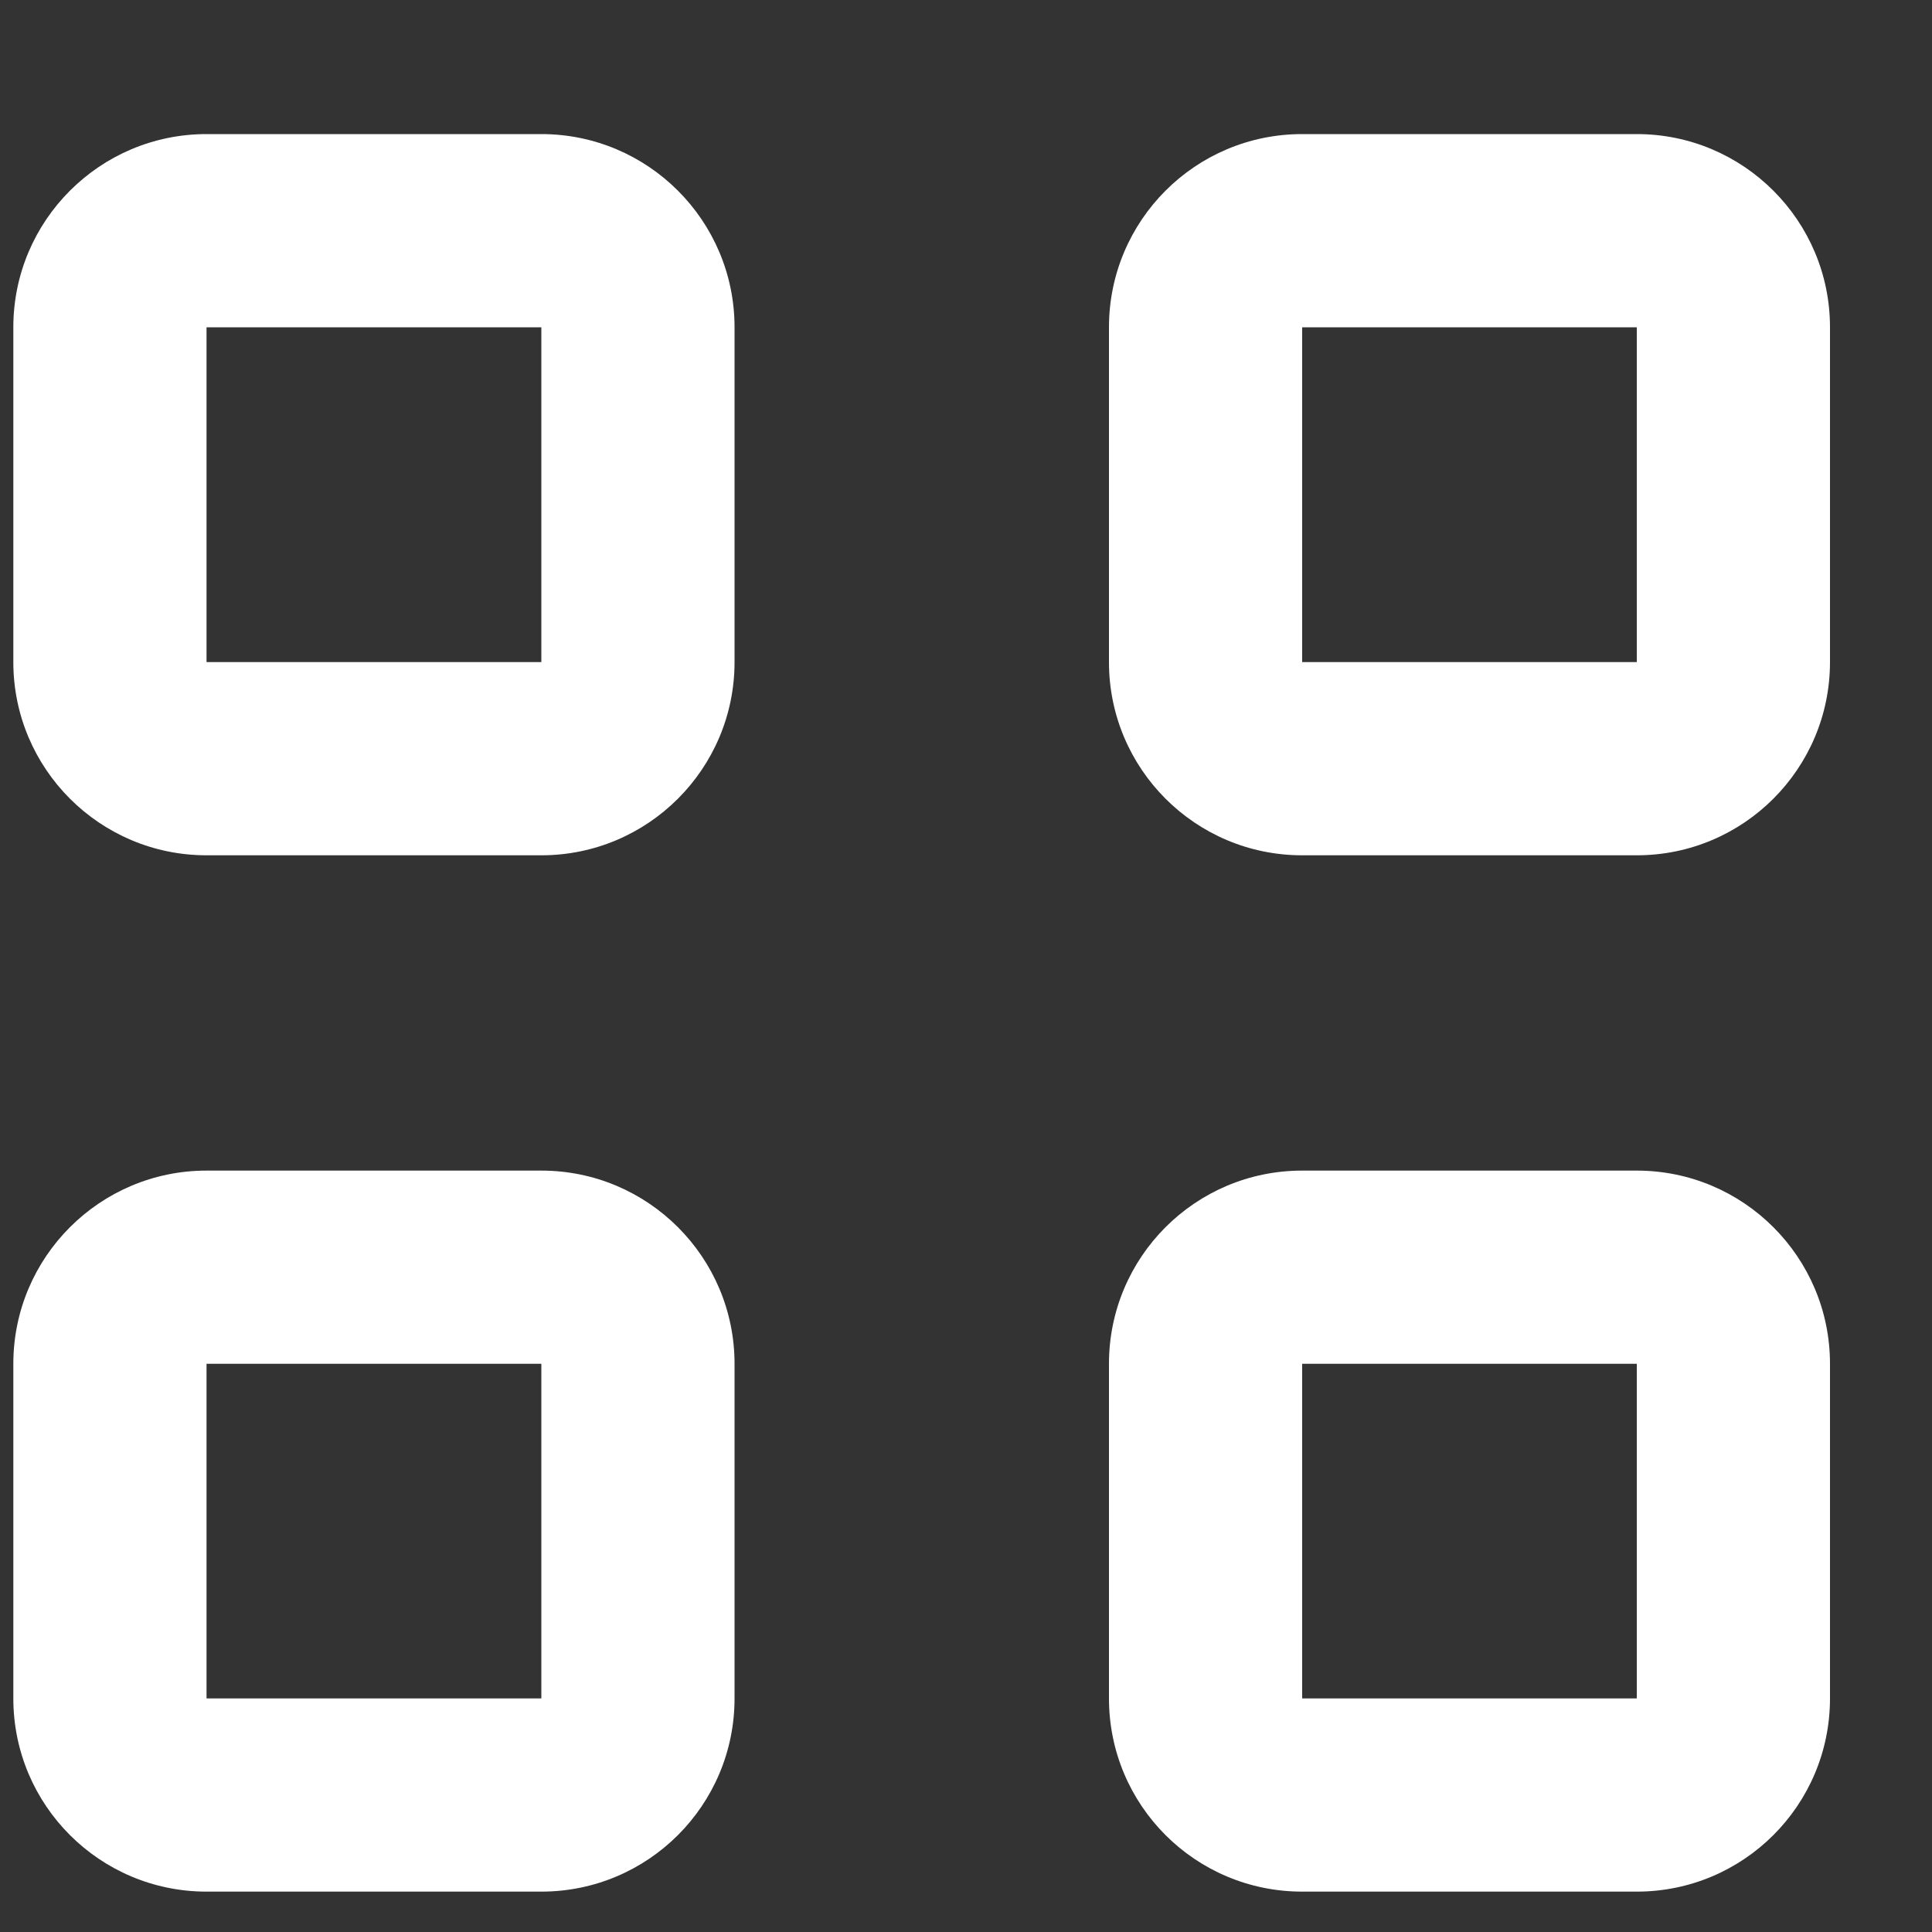
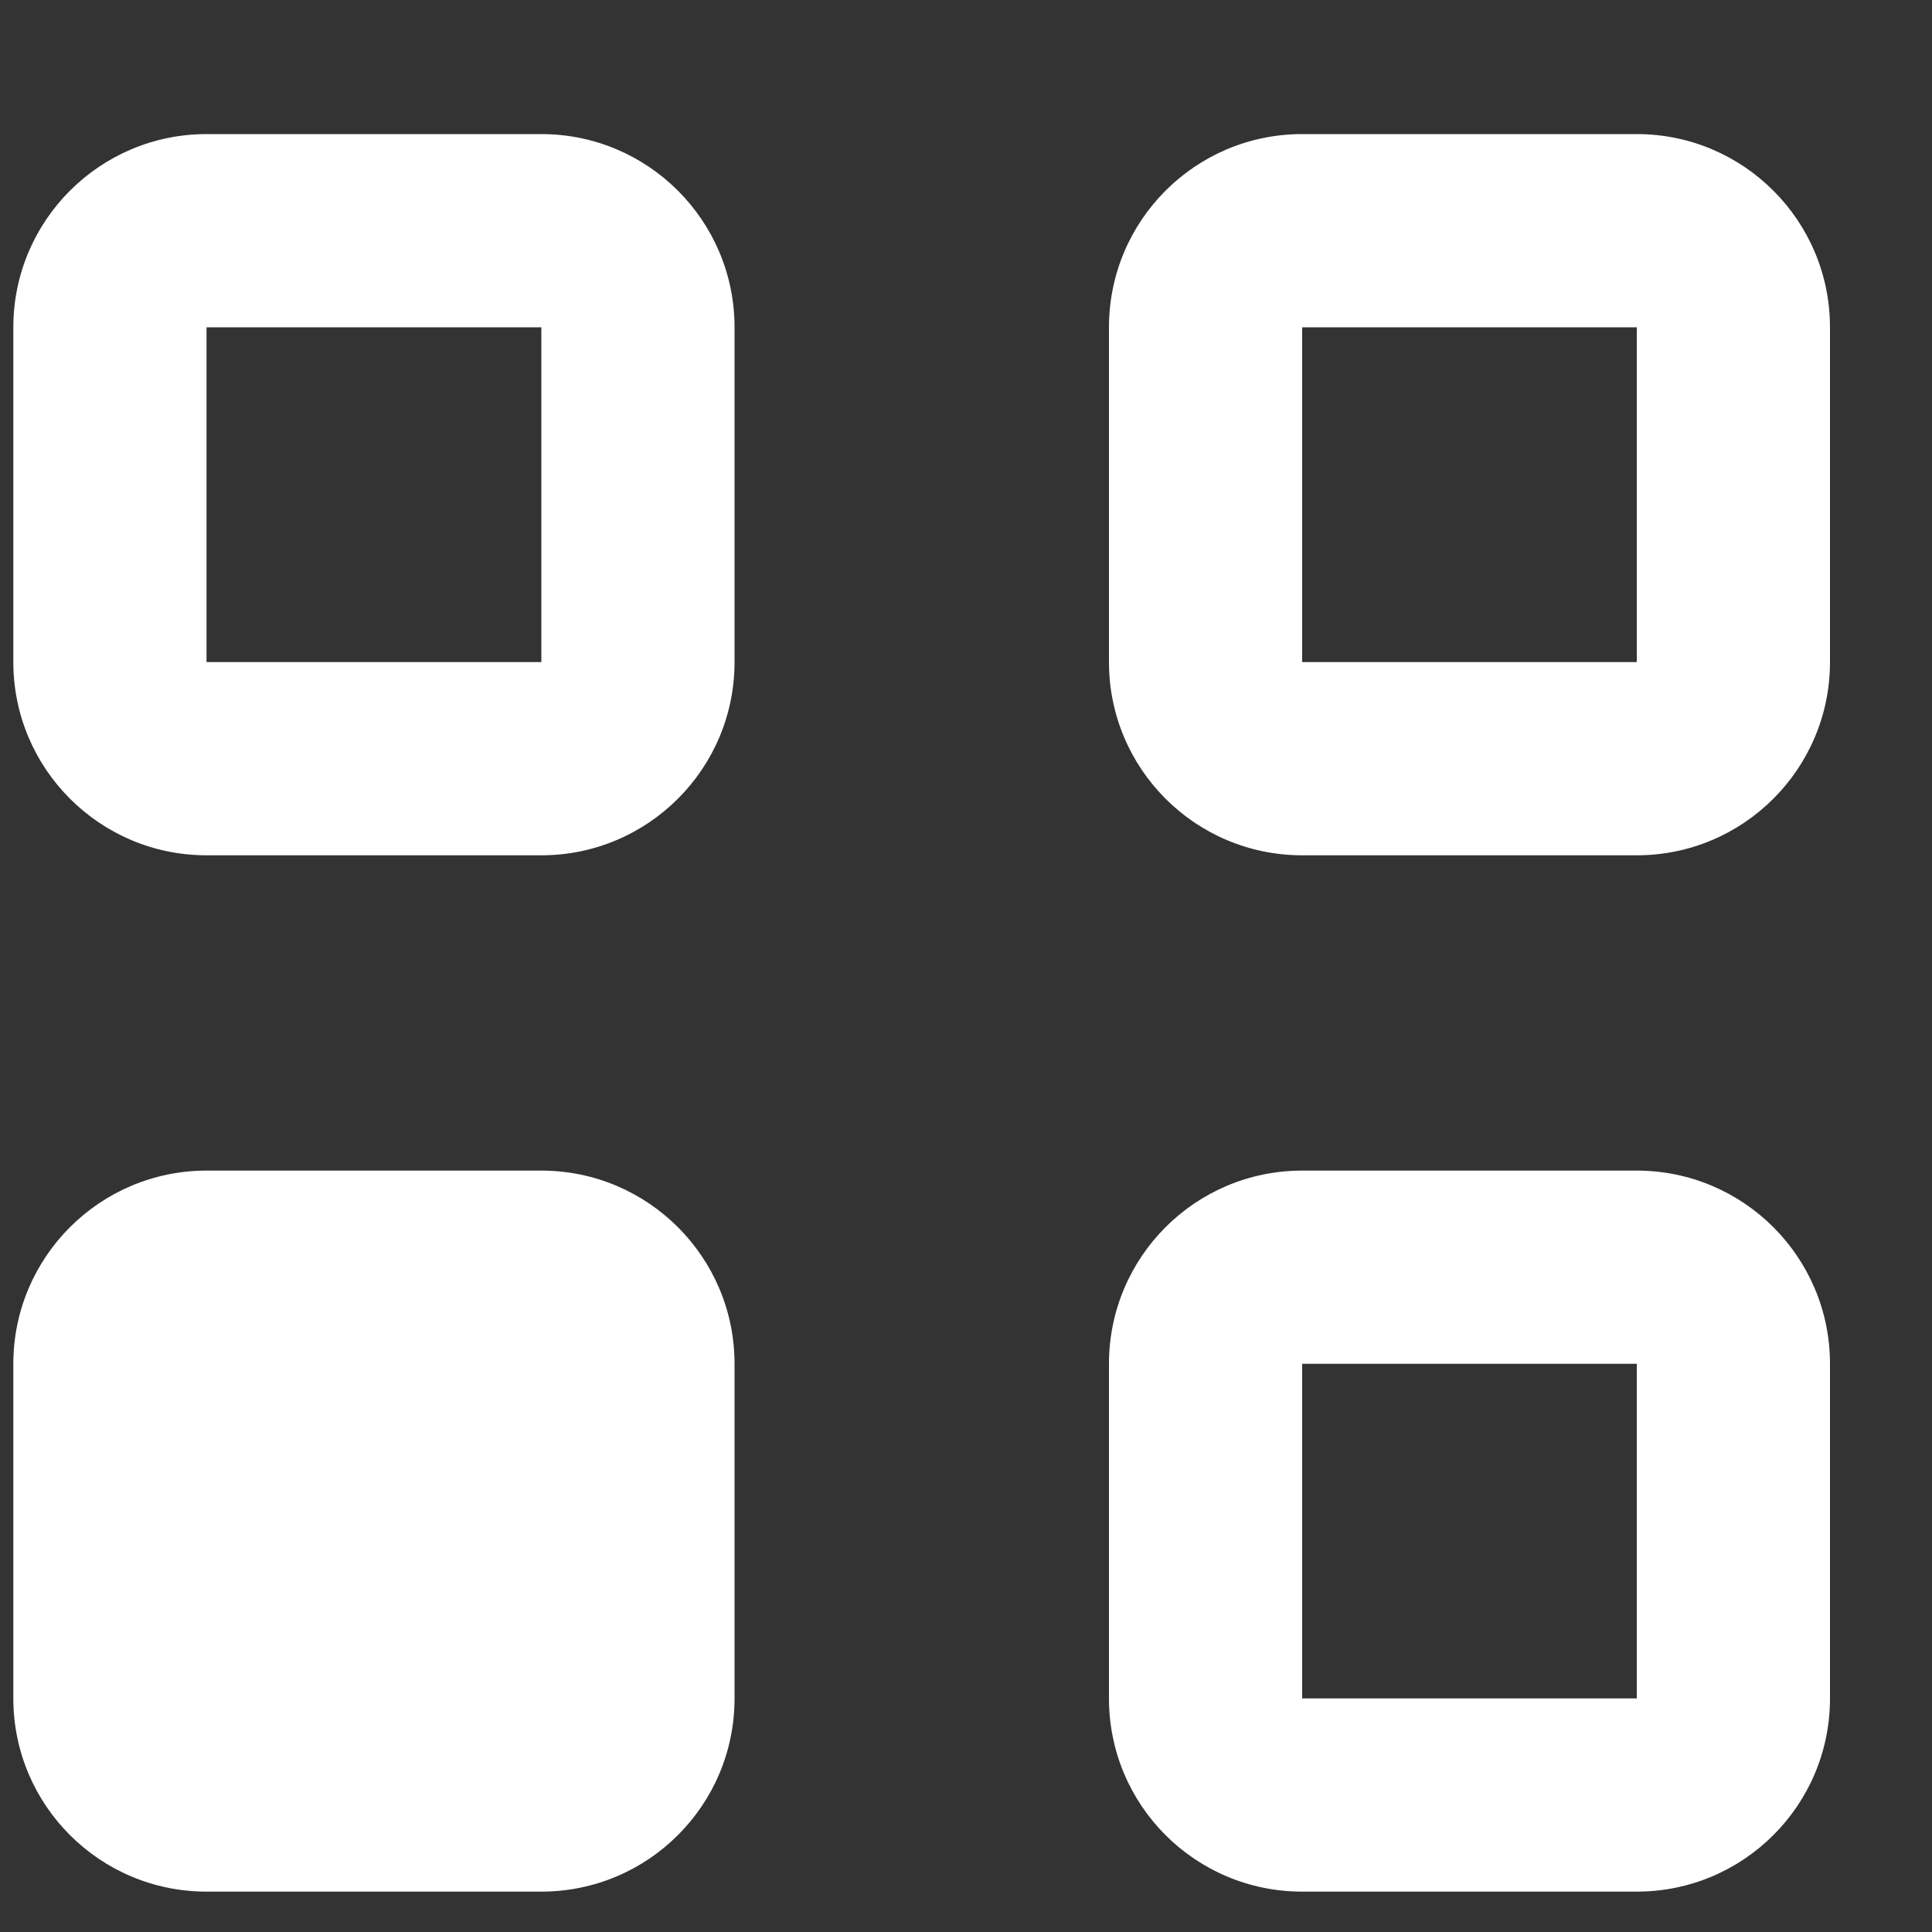
<svg xmlns="http://www.w3.org/2000/svg" width="10" height="10" viewBox="0 0 10 10" fill="none">
  <rect x="0" y="0" width="10" height="10" fill="#333333" stroke="none" />
-   <path fill-rule="evenodd" clip-rule="evenodd" d="M1.069 1.694H2.802V3.427H1.069L1.069 1.694ZM0.069 1.694C0.069 1.142 0.517 0.694 1.069 0.694H2.802C3.354 0.694 3.802 1.142 3.802 1.694V3.427C3.802 3.979 3.354 4.427 2.802 4.427H1.069C0.517 4.427 0.069 3.979 0.069 3.427V1.694ZM1.069 7.059H2.802V8.791H1.069L1.069 7.059ZM0.069 7.059C0.069 6.507 0.517 6.059 1.069 6.059H2.802C3.354 6.059 3.802 6.507 3.802 7.059V8.791C3.802 9.344 3.354 9.791 2.802 9.791H1.069C0.517 9.791 0.069 9.344 0.069 8.791V7.059ZM8.472 1.694H6.74V3.427H8.472V1.694ZM6.74 0.694C6.187 0.694 5.74 1.142 5.74 1.694V3.427C5.74 3.979 6.187 4.427 6.74 4.427H8.472C9.024 4.427 9.472 3.979 9.472 3.427V1.694C9.472 1.142 9.024 0.694 8.472 0.694H6.74ZM6.74 7.059H8.472V8.791H6.74V7.059ZM5.74 7.059C5.74 6.507 6.187 6.059 6.74 6.059H8.472C9.024 6.059 9.472 6.507 9.472 7.059V8.791C9.472 9.344 9.024 9.791 8.472 9.791H6.74C6.187 9.791 5.74 9.344 5.74 8.791V7.059Z" fill="white" />
+   <path fill-rule="evenodd" clip-rule="evenodd" d="M1.069 1.694H2.802V3.427H1.069L1.069 1.694ZM0.069 1.694C0.069 1.142 0.517 0.694 1.069 0.694H2.802C3.354 0.694 3.802 1.142 3.802 1.694V3.427C3.802 3.979 3.354 4.427 2.802 4.427H1.069C0.517 4.427 0.069 3.979 0.069 3.427V1.694ZM1.069 7.059V8.791H1.069L1.069 7.059ZM0.069 7.059C0.069 6.507 0.517 6.059 1.069 6.059H2.802C3.354 6.059 3.802 6.507 3.802 7.059V8.791C3.802 9.344 3.354 9.791 2.802 9.791H1.069C0.517 9.791 0.069 9.344 0.069 8.791V7.059ZM8.472 1.694H6.74V3.427H8.472V1.694ZM6.74 0.694C6.187 0.694 5.74 1.142 5.74 1.694V3.427C5.74 3.979 6.187 4.427 6.74 4.427H8.472C9.024 4.427 9.472 3.979 9.472 3.427V1.694C9.472 1.142 9.024 0.694 8.472 0.694H6.74ZM6.74 7.059H8.472V8.791H6.74V7.059ZM5.74 7.059C5.74 6.507 6.187 6.059 6.74 6.059H8.472C9.024 6.059 9.472 6.507 9.472 7.059V8.791C9.472 9.344 9.024 9.791 8.472 9.791H6.74C6.187 9.791 5.74 9.344 5.74 8.791V7.059Z" fill="white" />
</svg>